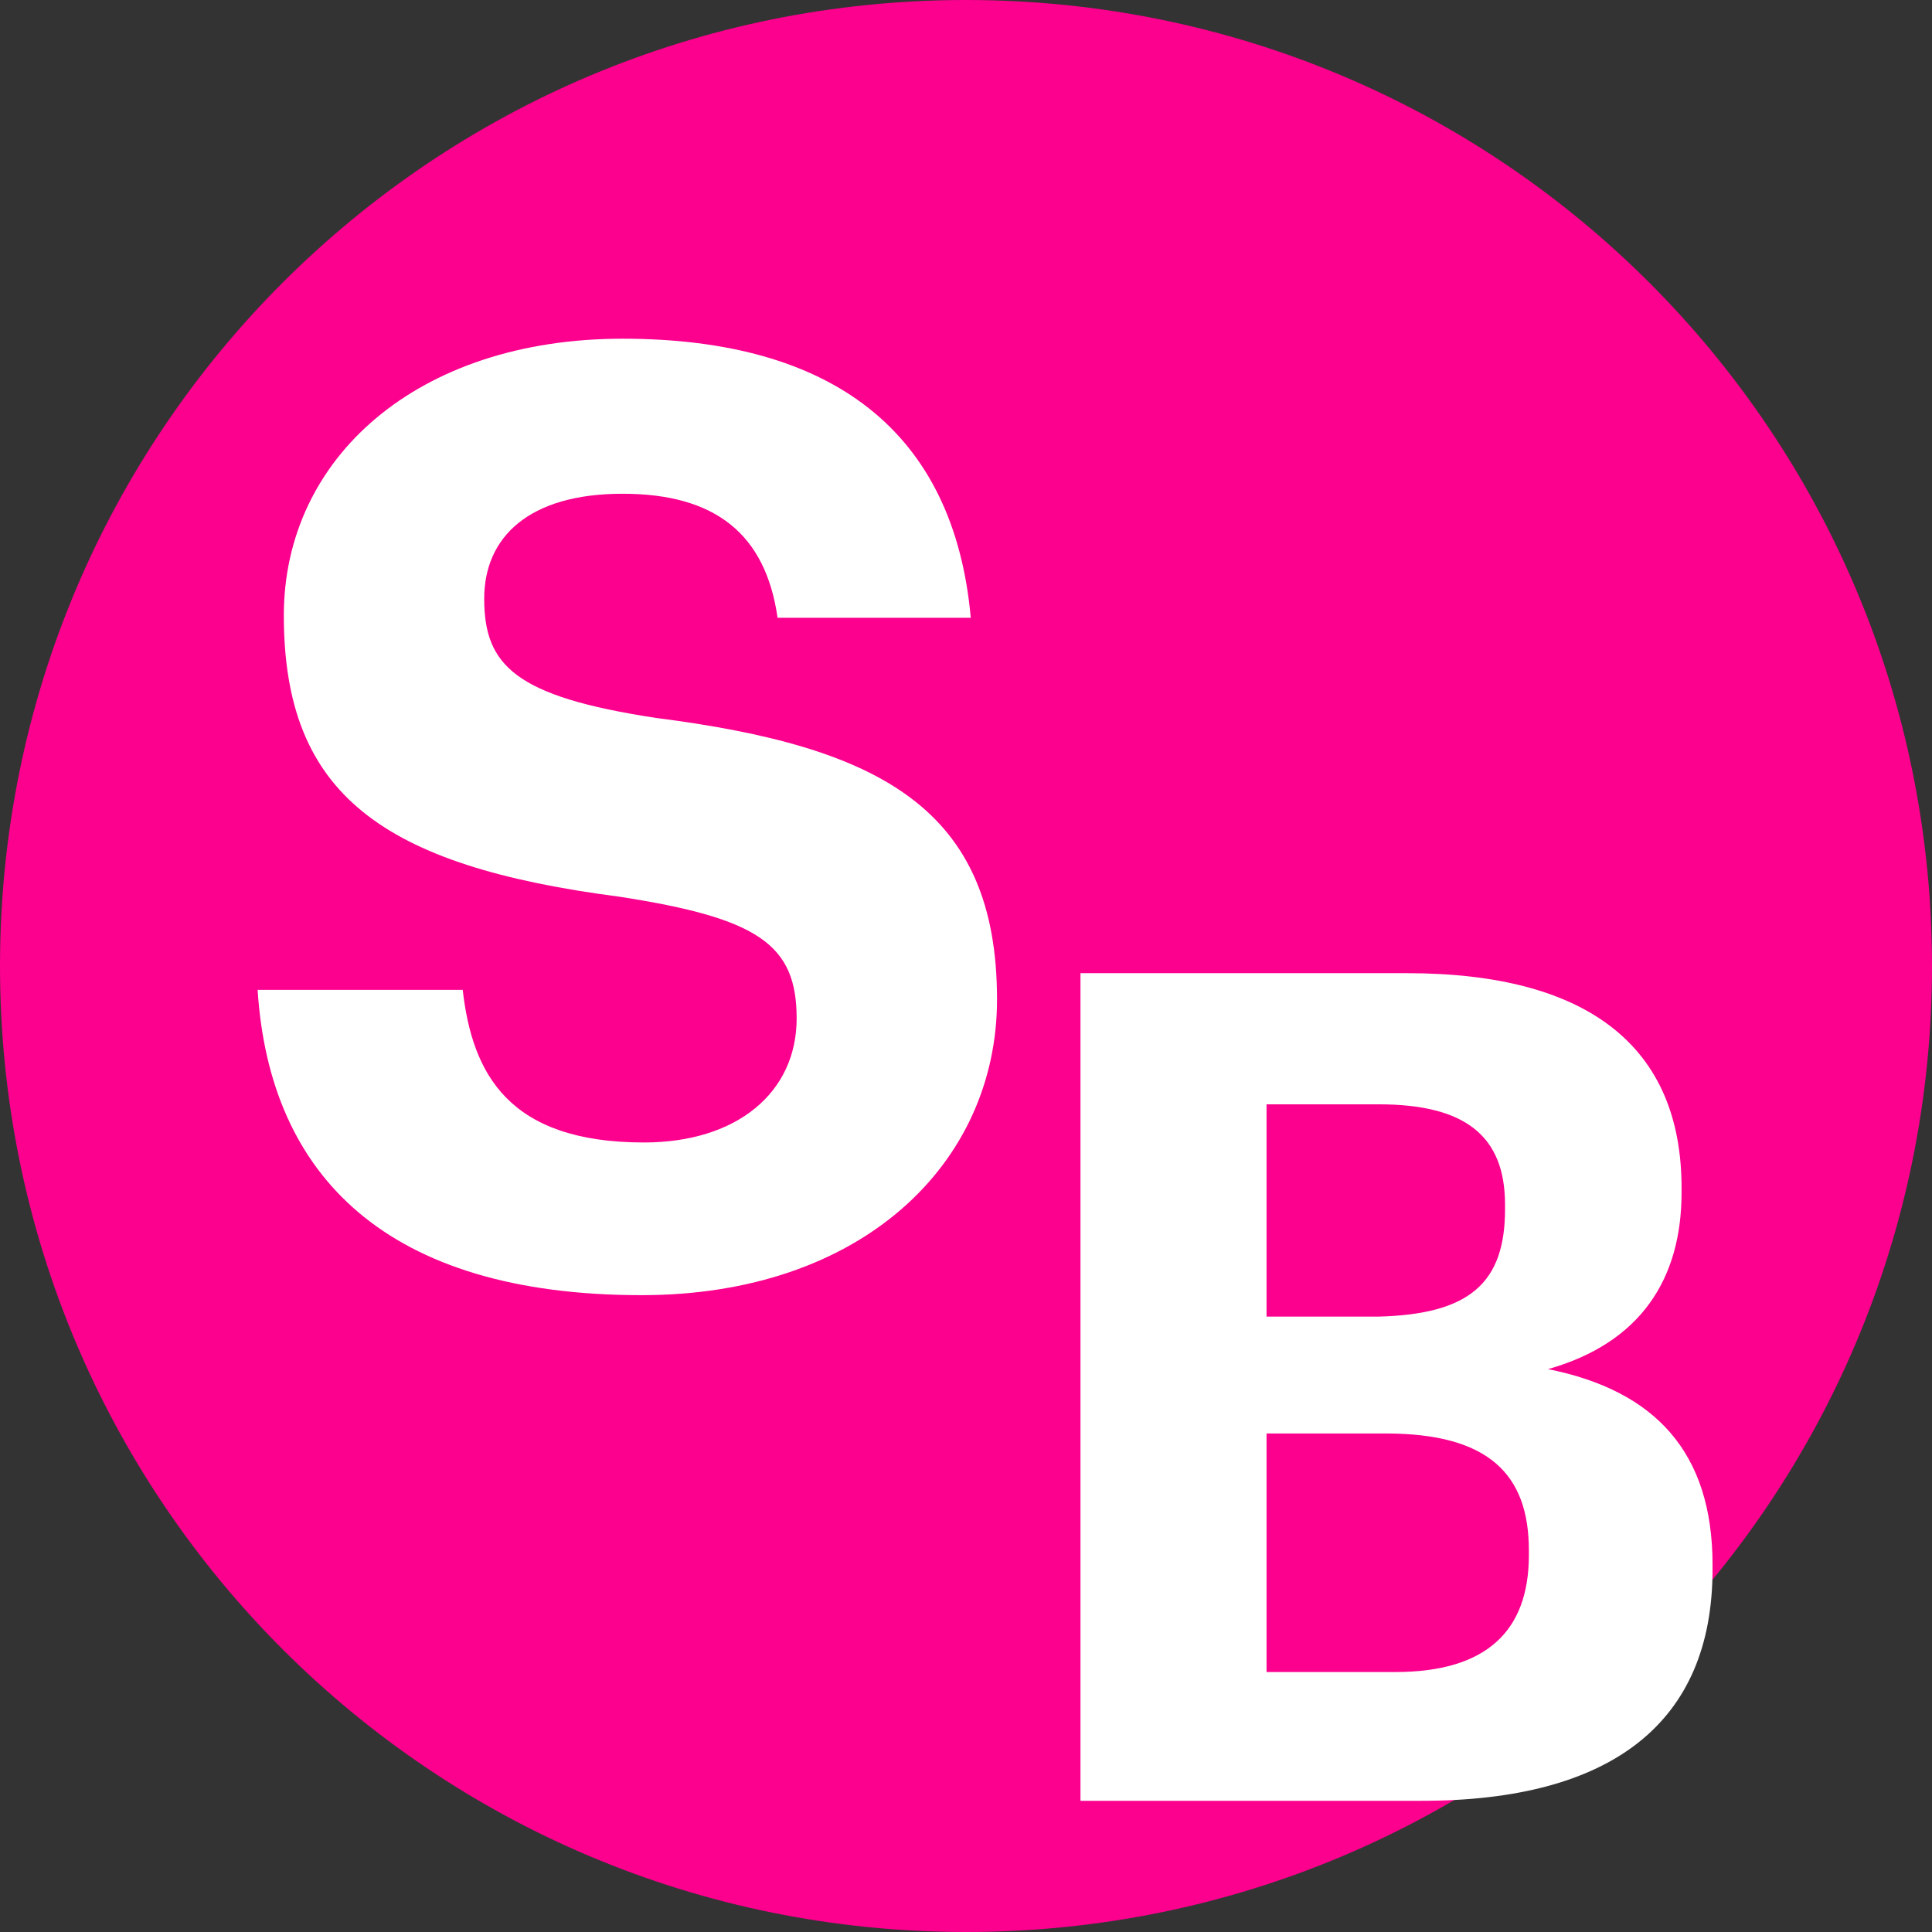
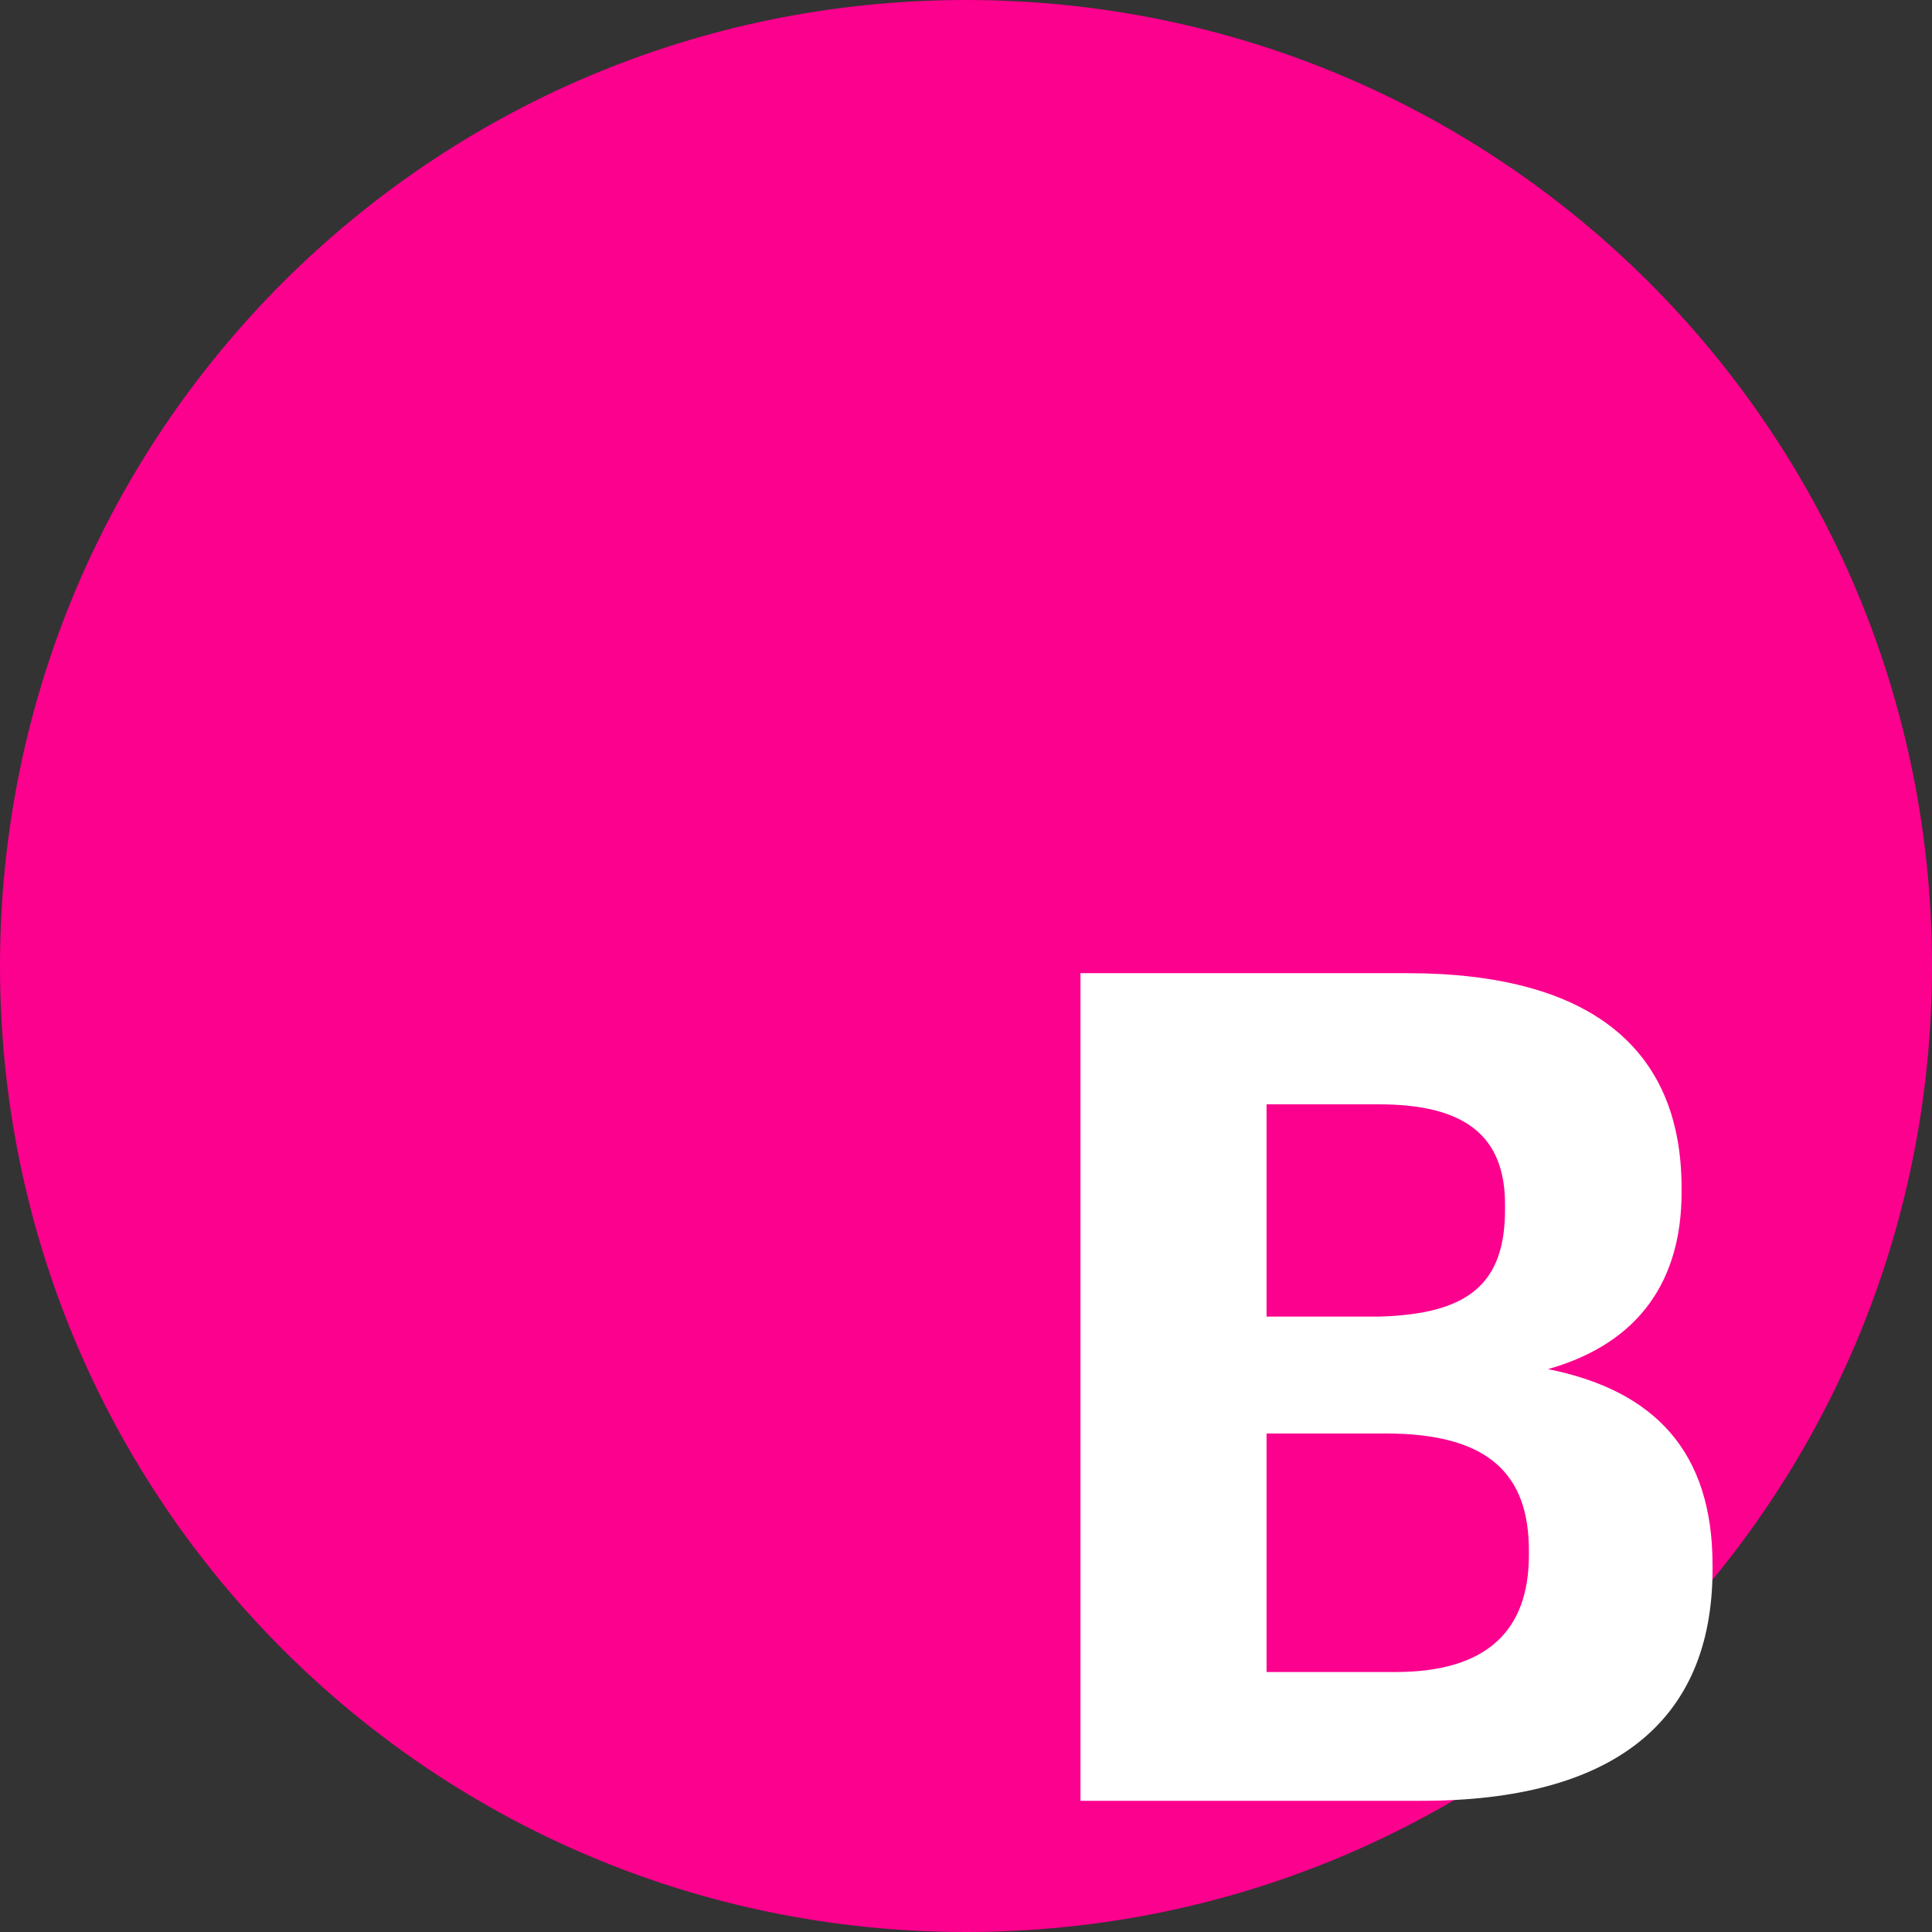
<svg xmlns="http://www.w3.org/2000/svg" width="32" height="32" viewBox="0 0 32 32" fill="none">
  <rect x="0" y="0" width="32" height="32" fill="#333333" stroke="none" />
  <path fill-rule="evenodd" clip-rule="evenodd" d="M32 16C32 24.849 24.849 32 16 32C7.151 32 0 24.849 0 16C0 7.151 7.151 0 16 0C24.849 0 32 7.151 32 16Z" fill="#FC008E" />
  <path fill-rule="evenodd" clip-rule="evenodd" d="M25.323 25.758V25.679C25.323 24.415 24.652 23.743 22.953 23.743H20.978V27.694H23.111C24.612 27.694 25.323 27.022 25.323 25.758ZM24.928 20.03V19.951C24.928 18.805 24.257 18.291 22.834 18.291H20.978V21.807H22.834C24.336 21.768 24.928 21.254 24.928 20.03ZM23.309 16.119C26.311 16.119 27.852 17.343 27.852 19.674V19.753C27.852 21.175 27.18 22.242 25.64 22.677C27.417 23.032 28.365 24.059 28.365 25.916V25.995C28.365 28.523 26.706 29.827 23.546 29.827H17.896V16.119H23.309Z" fill="white" />
-   <path fill-rule="evenodd" clip-rule="evenodd" d="M7.664 16.395C7.822 17.778 8.415 18.923 10.667 18.923C12.207 18.923 13.195 18.094 13.195 16.869C13.195 15.644 12.563 15.21 10.271 14.854C6.321 14.341 4.701 13.155 4.701 10.193C4.701 7.585 6.914 5.61 10.311 5.61C13.788 5.61 15.802 7.151 16.079 10.232H12.879C12.681 8.849 11.852 8.178 10.311 8.178C8.77 8.178 8.02 8.889 8.02 9.916C8.02 11.022 8.533 11.536 10.864 11.891C14.578 12.365 16.514 13.393 16.514 16.553C16.514 19.279 14.262 21.452 10.627 21.452C6.4 21.452 4.464 19.477 4.267 16.395H7.664Z" fill="white" />
</svg>